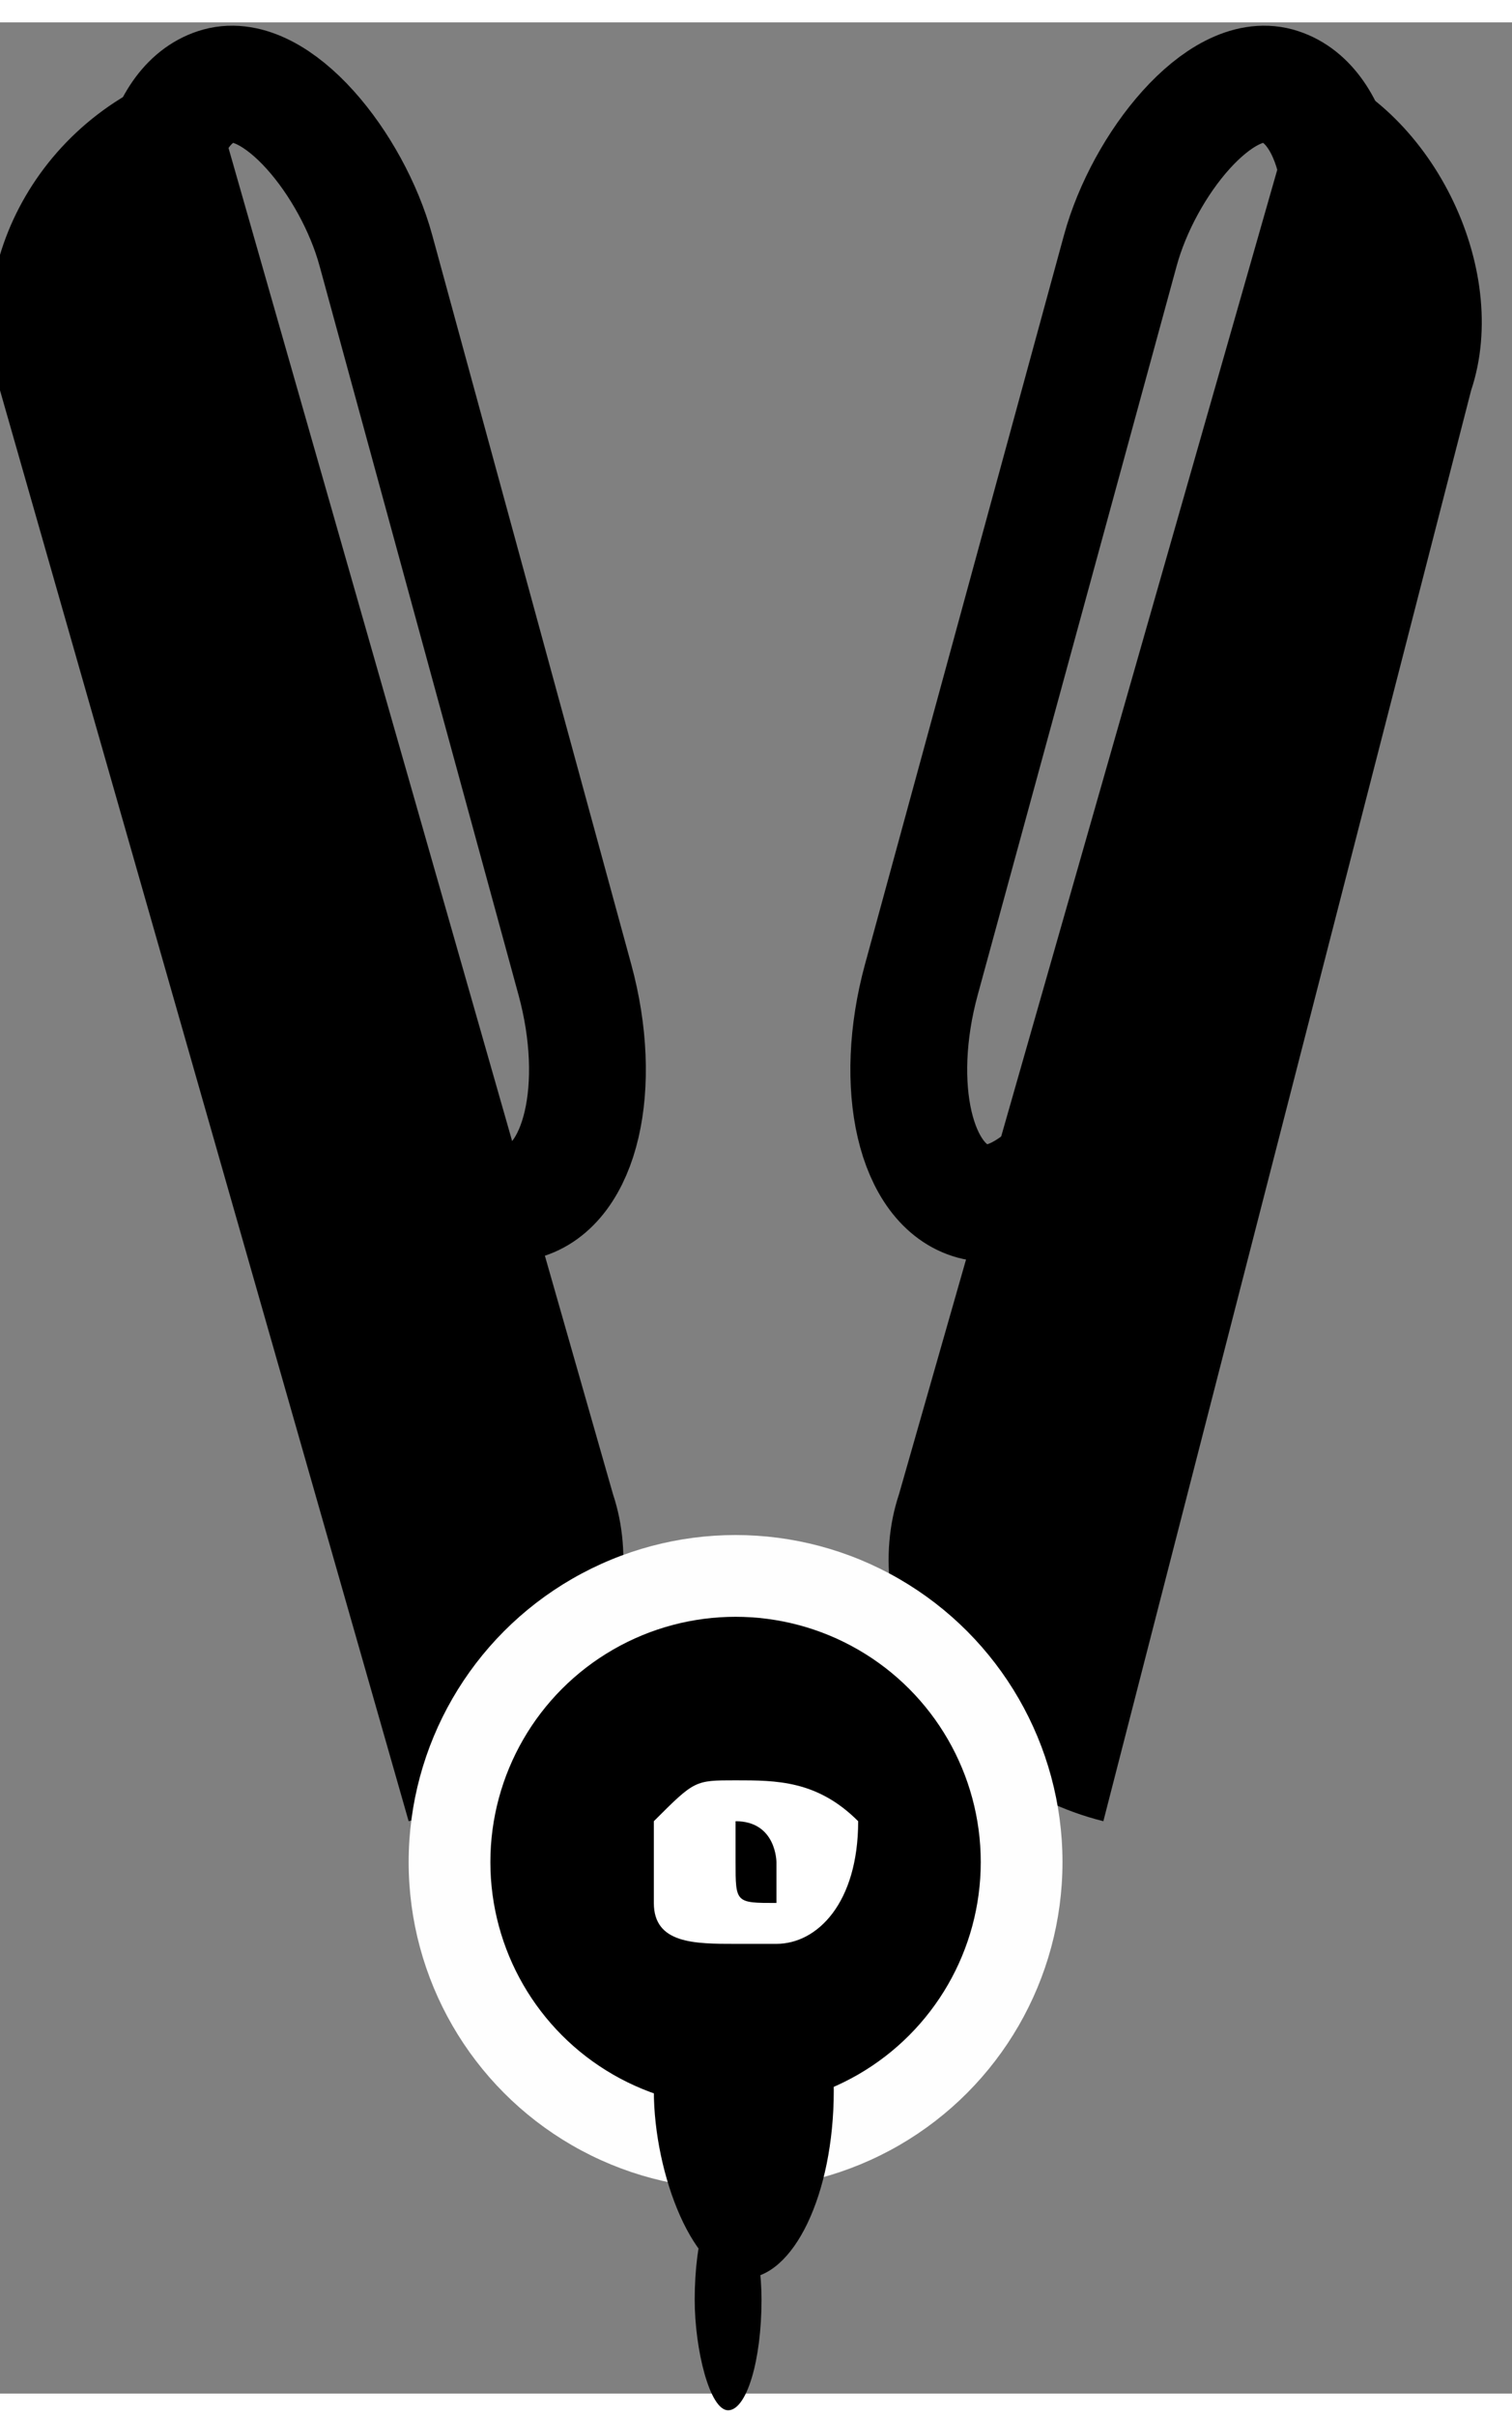
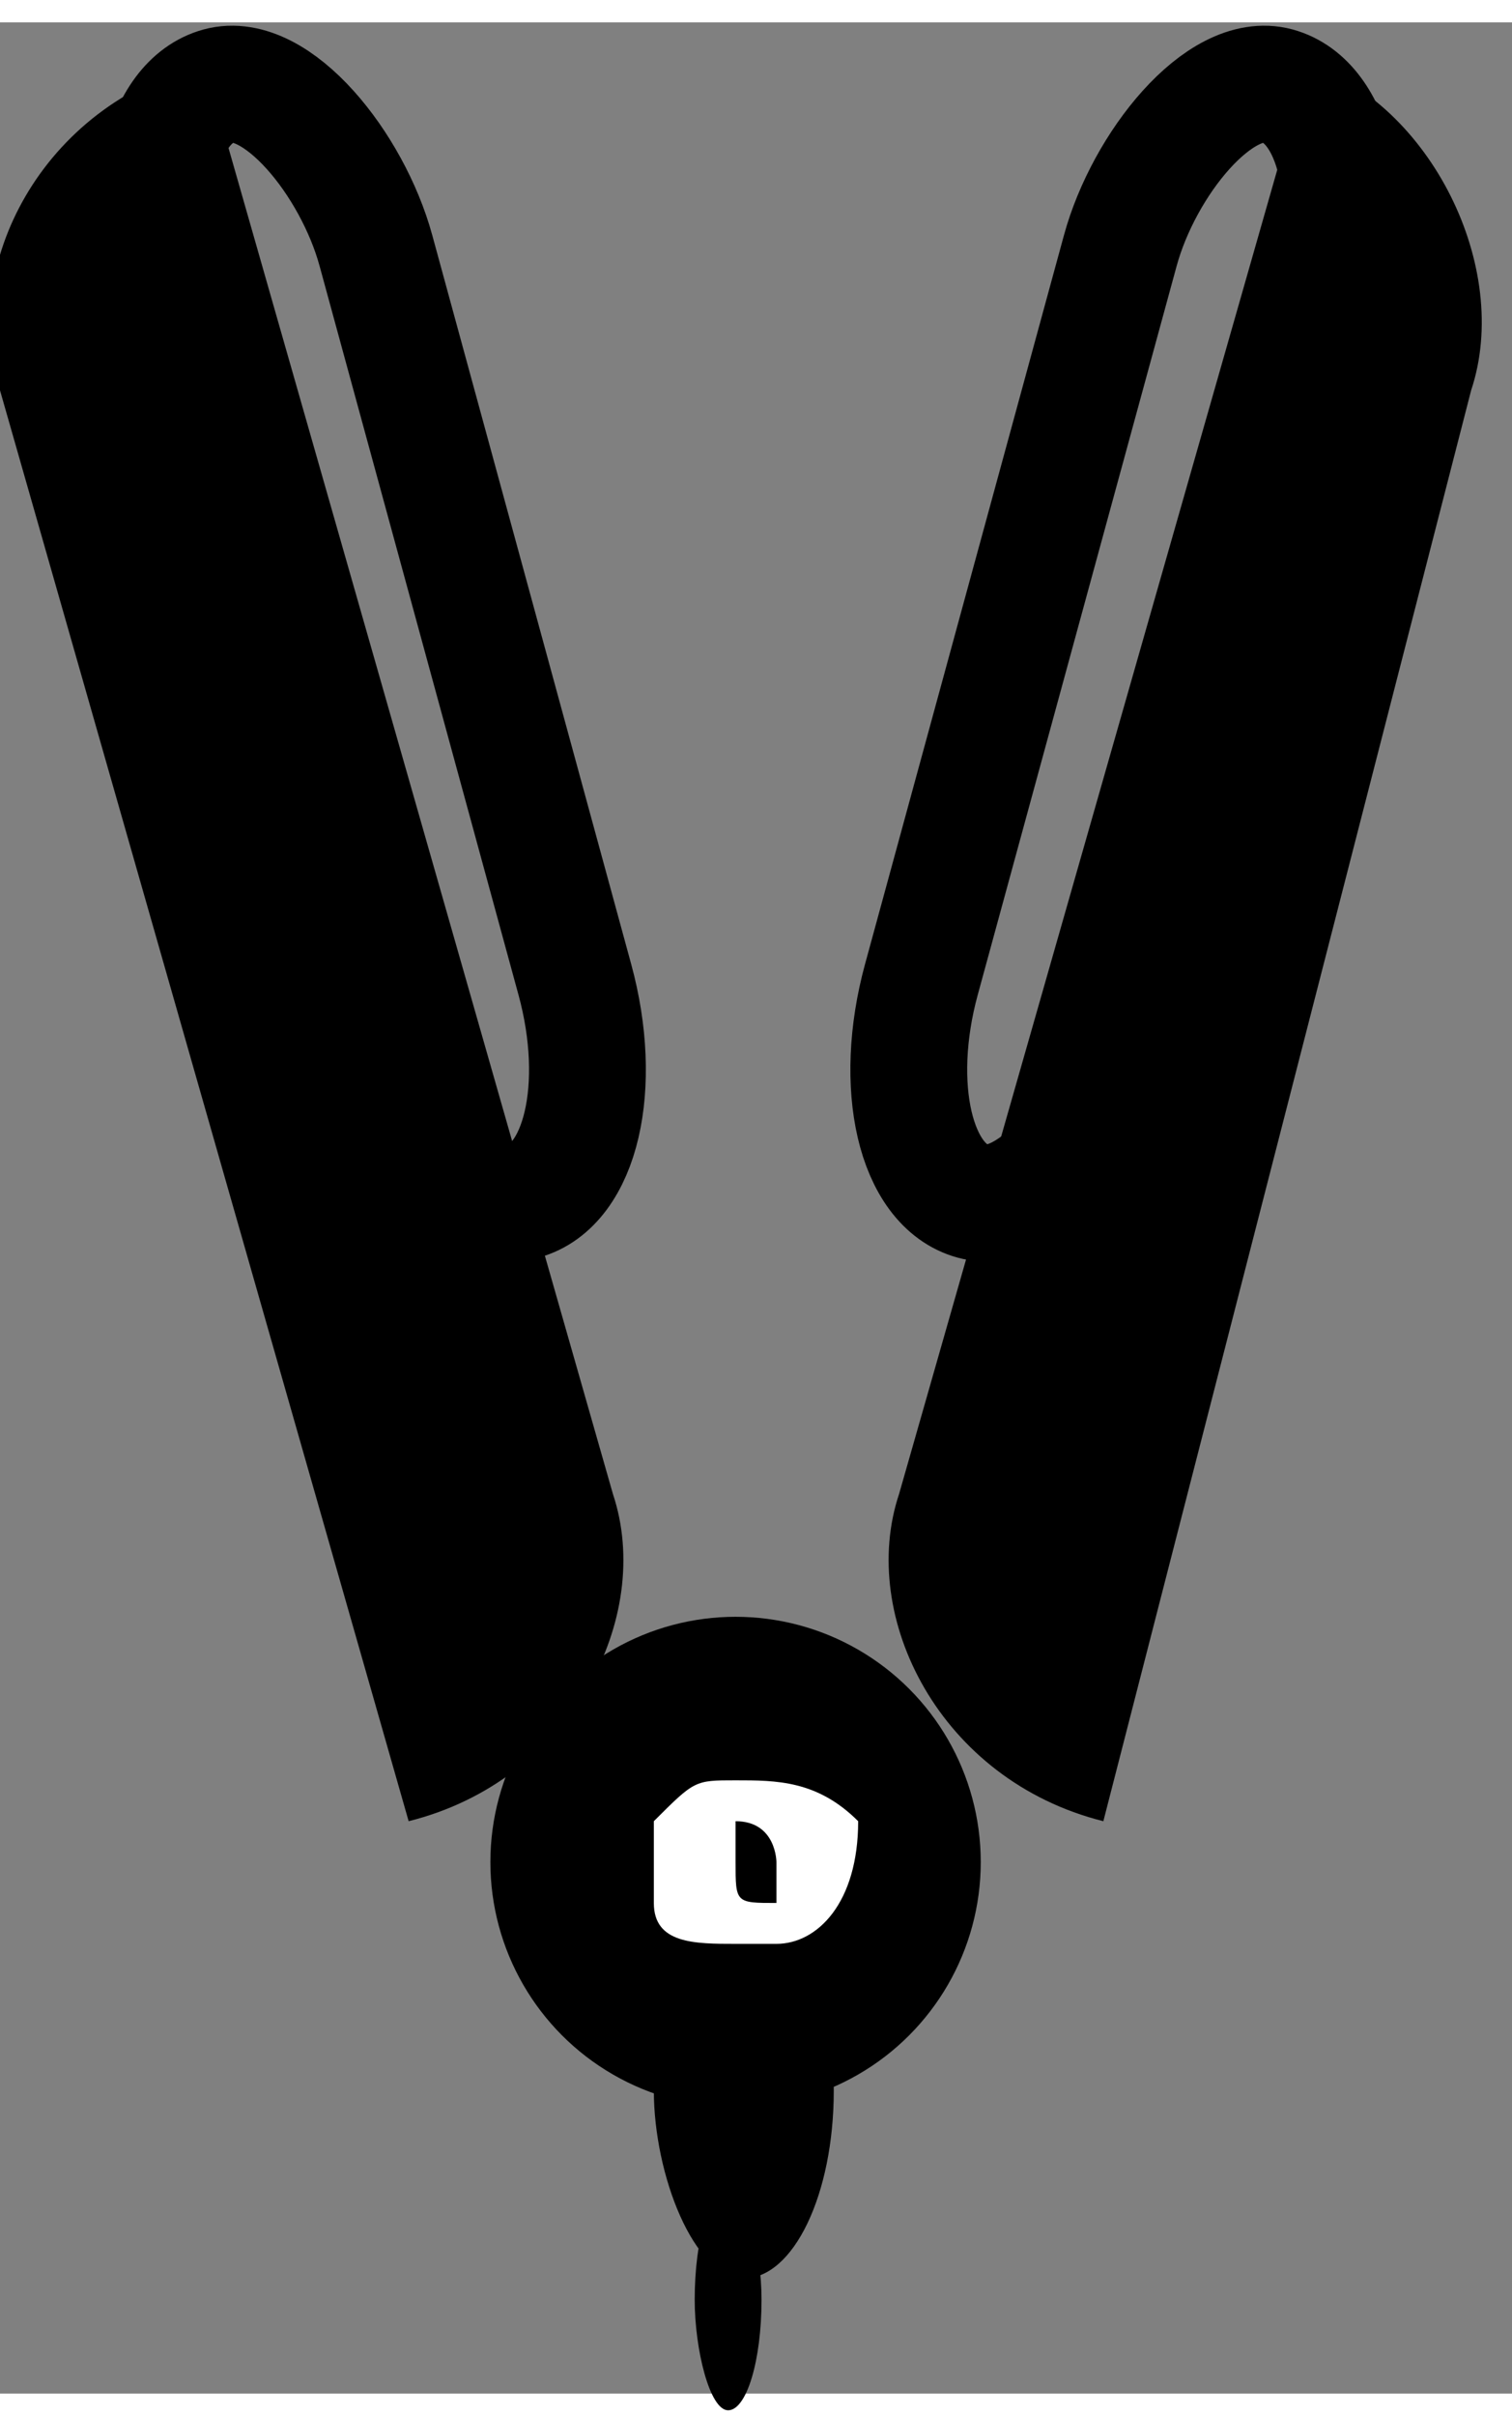
<svg xmlns="http://www.w3.org/2000/svg" xml:space="preserve" width="0.494in" height="0.789in" version="1.1" style="shape-rendering:geometricPrecision; text-rendering:geometricPrecision; image-rendering:optimizeQuality; fill-rule:evenodd; clip-rule:evenodd" viewBox="0 0 37 58">
  <rect x="0" y="0" width="37" height="58" fill="#808080" stroke="none" />
  <defs>
    <style type="text/css">
   
    .str0 {stroke:black;stroke-width:2.918}
    .fil1 {fill:none}
    .fil2 {fill:#FEFEFE}
    .fil0 {fill:black}
    .fil3 {fill:white}
   
  </style>
  </defs>
  <g id="Layer_x0020_1">
    <path class="fil0" d="M32 1l0 0 -10 35c-1,3 1,7 5,8l0 0 9 -35c1,-3 -1,-7 -4,-8z" />
    <rect class="fil1 str0" transform="matrix(-0.945 -0.258 -0.258 0.945 33.812 2.25)" width="5.404" height="28.871" rx="5" ry="5" />
    <path class="fil0" d="M5 1l0 0 10 35c1,3 -1,7 -5,8l0 0 -10 -35c-1,-3 1,-7 5,-8z" />
-     <circle class="fil2" cx="18" cy="45" r="8" />
    <rect class="fil1 str0" transform="matrix(0.945 -0.258 0.258 0.945 2.802 2.25)" width="5.404" height="28.871" rx="5" ry="5" />
    <rect class="fil0" x="16" y="46" width="4.403" height="9.182" rx="24" ry="24" />
    <rect class="fil0" x="17" y="53" width="1.635" height="5.409" rx="9" ry="14" />
    <circle class="fil0" cx="18" cy="45" r="6" />
    <path class="fil3" d="M19 47c1,0 2,-1 2,-3 -1,-1 -2,-1 -3,-1 0,0 0,0 0,0 -1,0 -1,0 -2,1 0,0 0,1 0,2 0,1 1,1 2,1 1,0 1,0 1,0zm-1 -2c-1,0 0,0 0,0 0,-1 0,-1 0,-1 0,0 0,0 0,0 1,0 1,1 1,1 0,0 0,1 0,1 -1,0 -1,0 -1,-1z" />
  </g>
</svg>